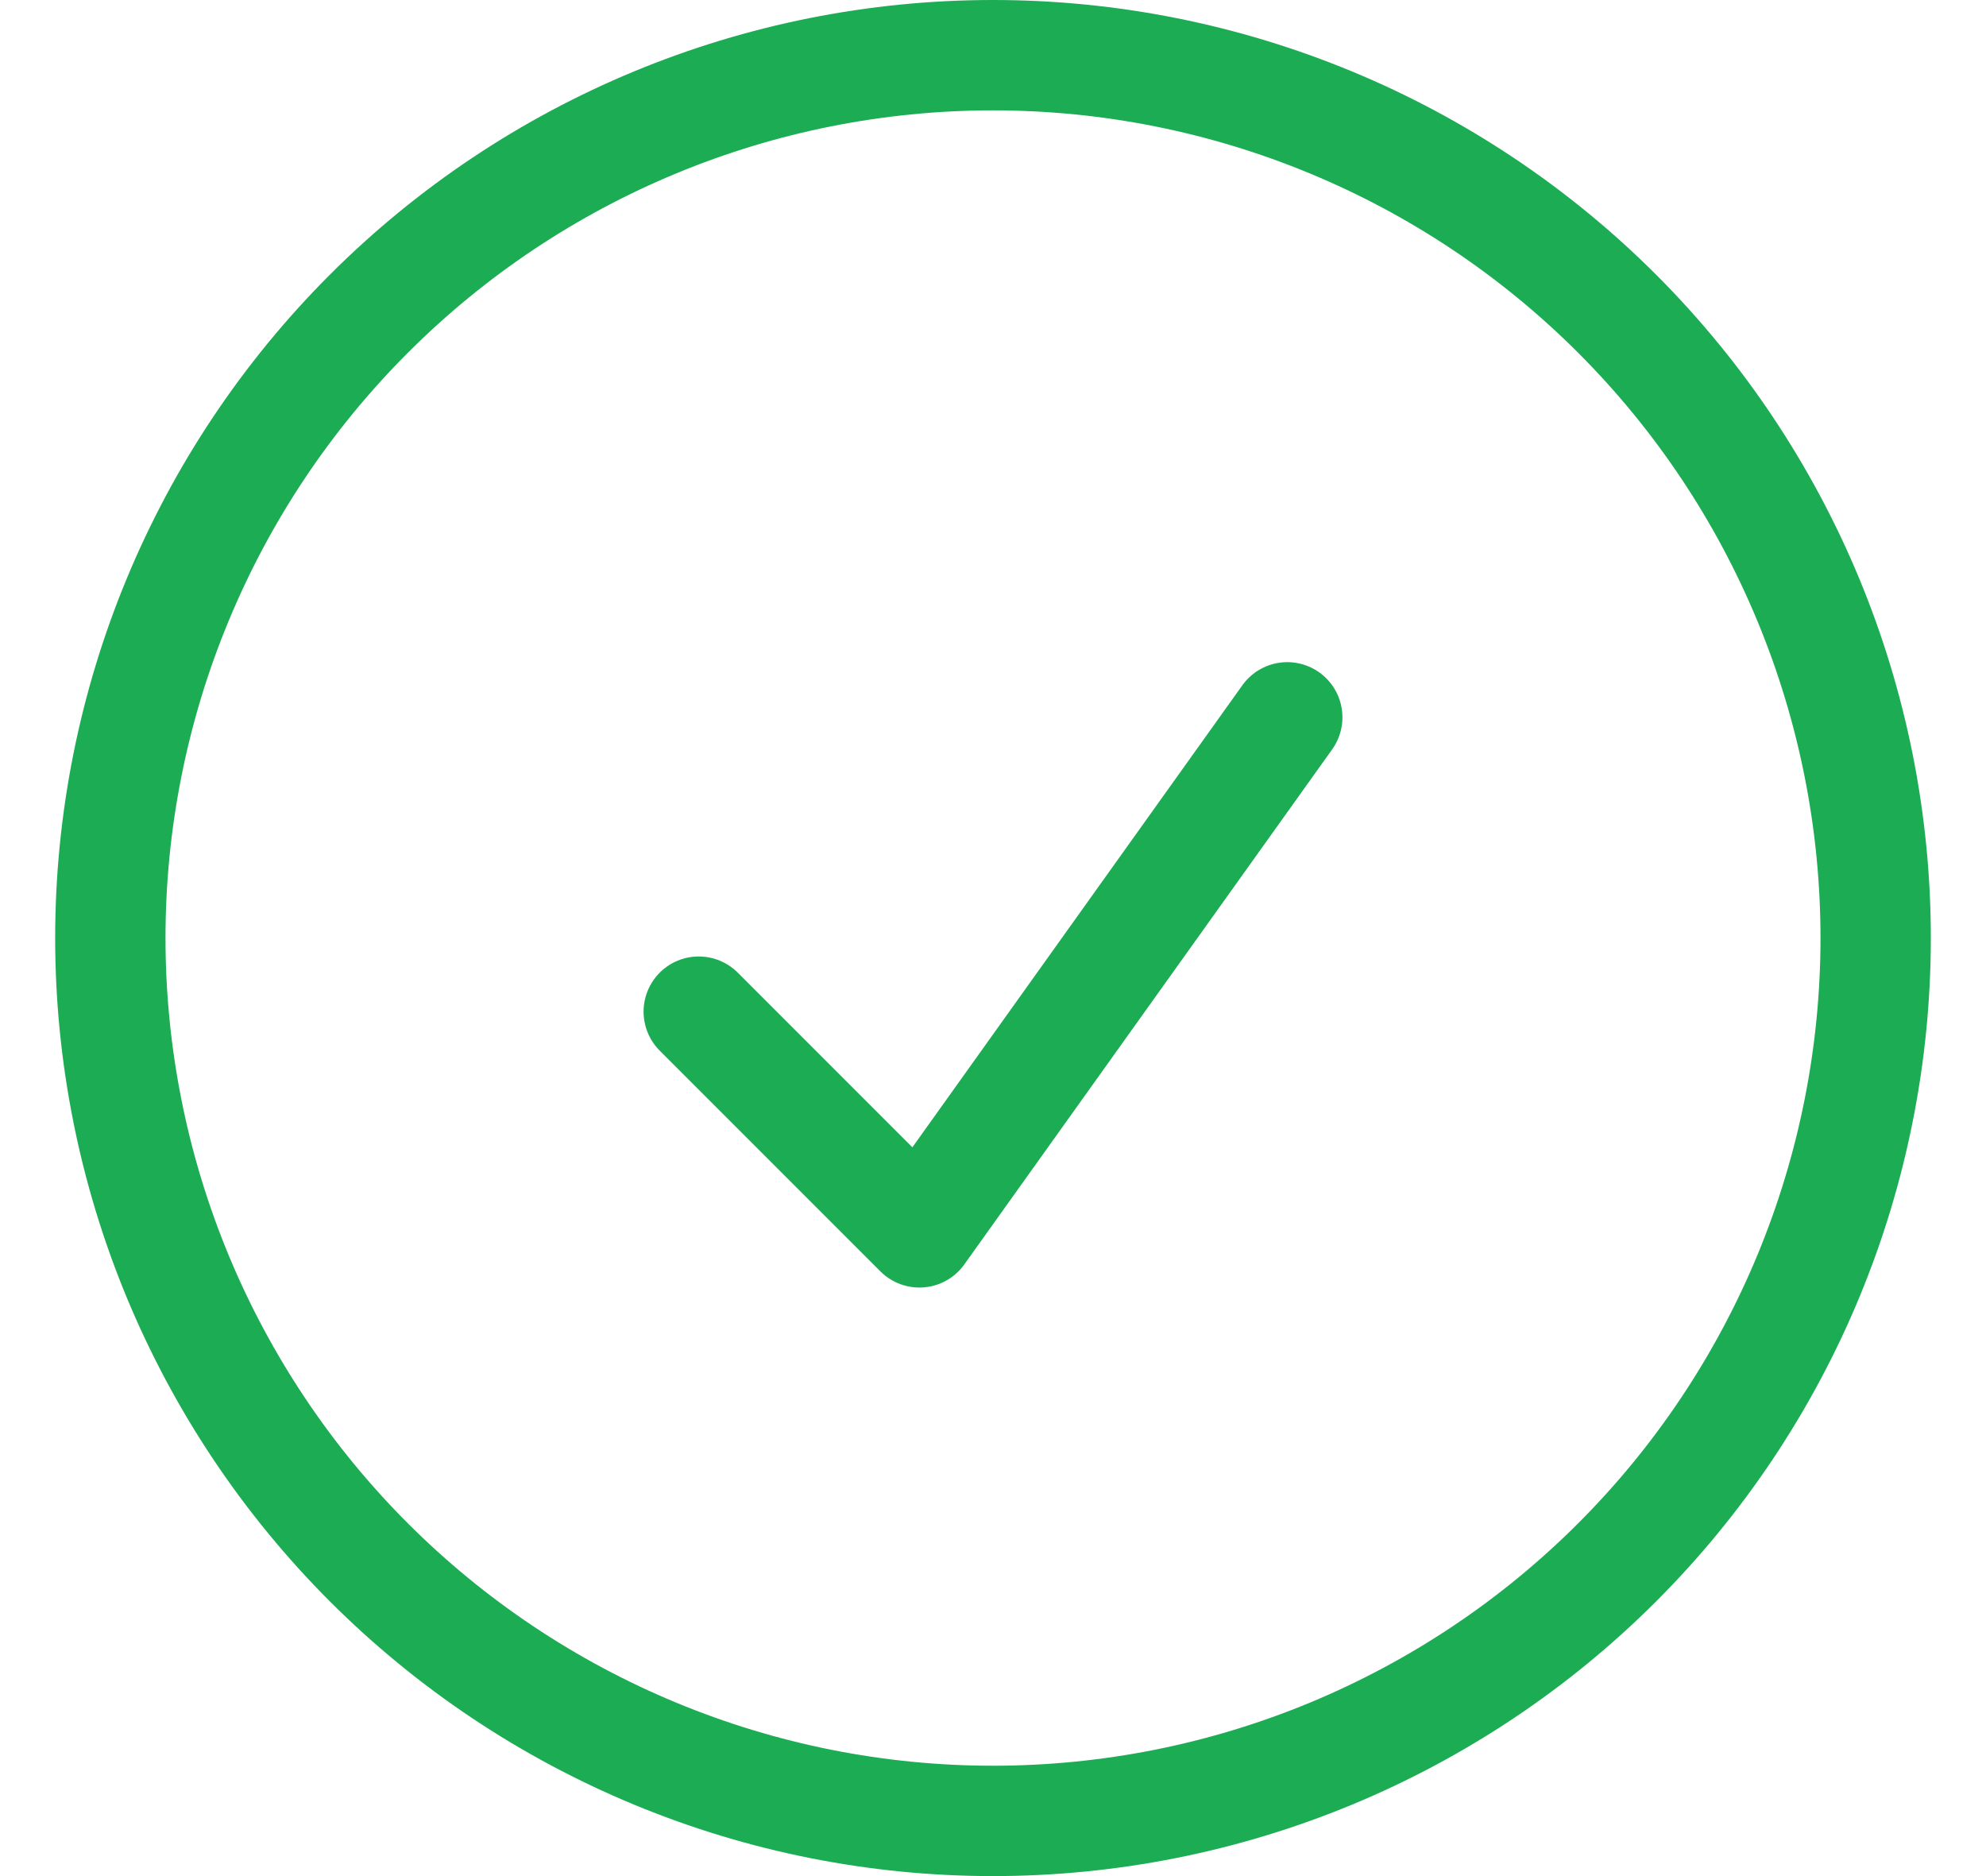
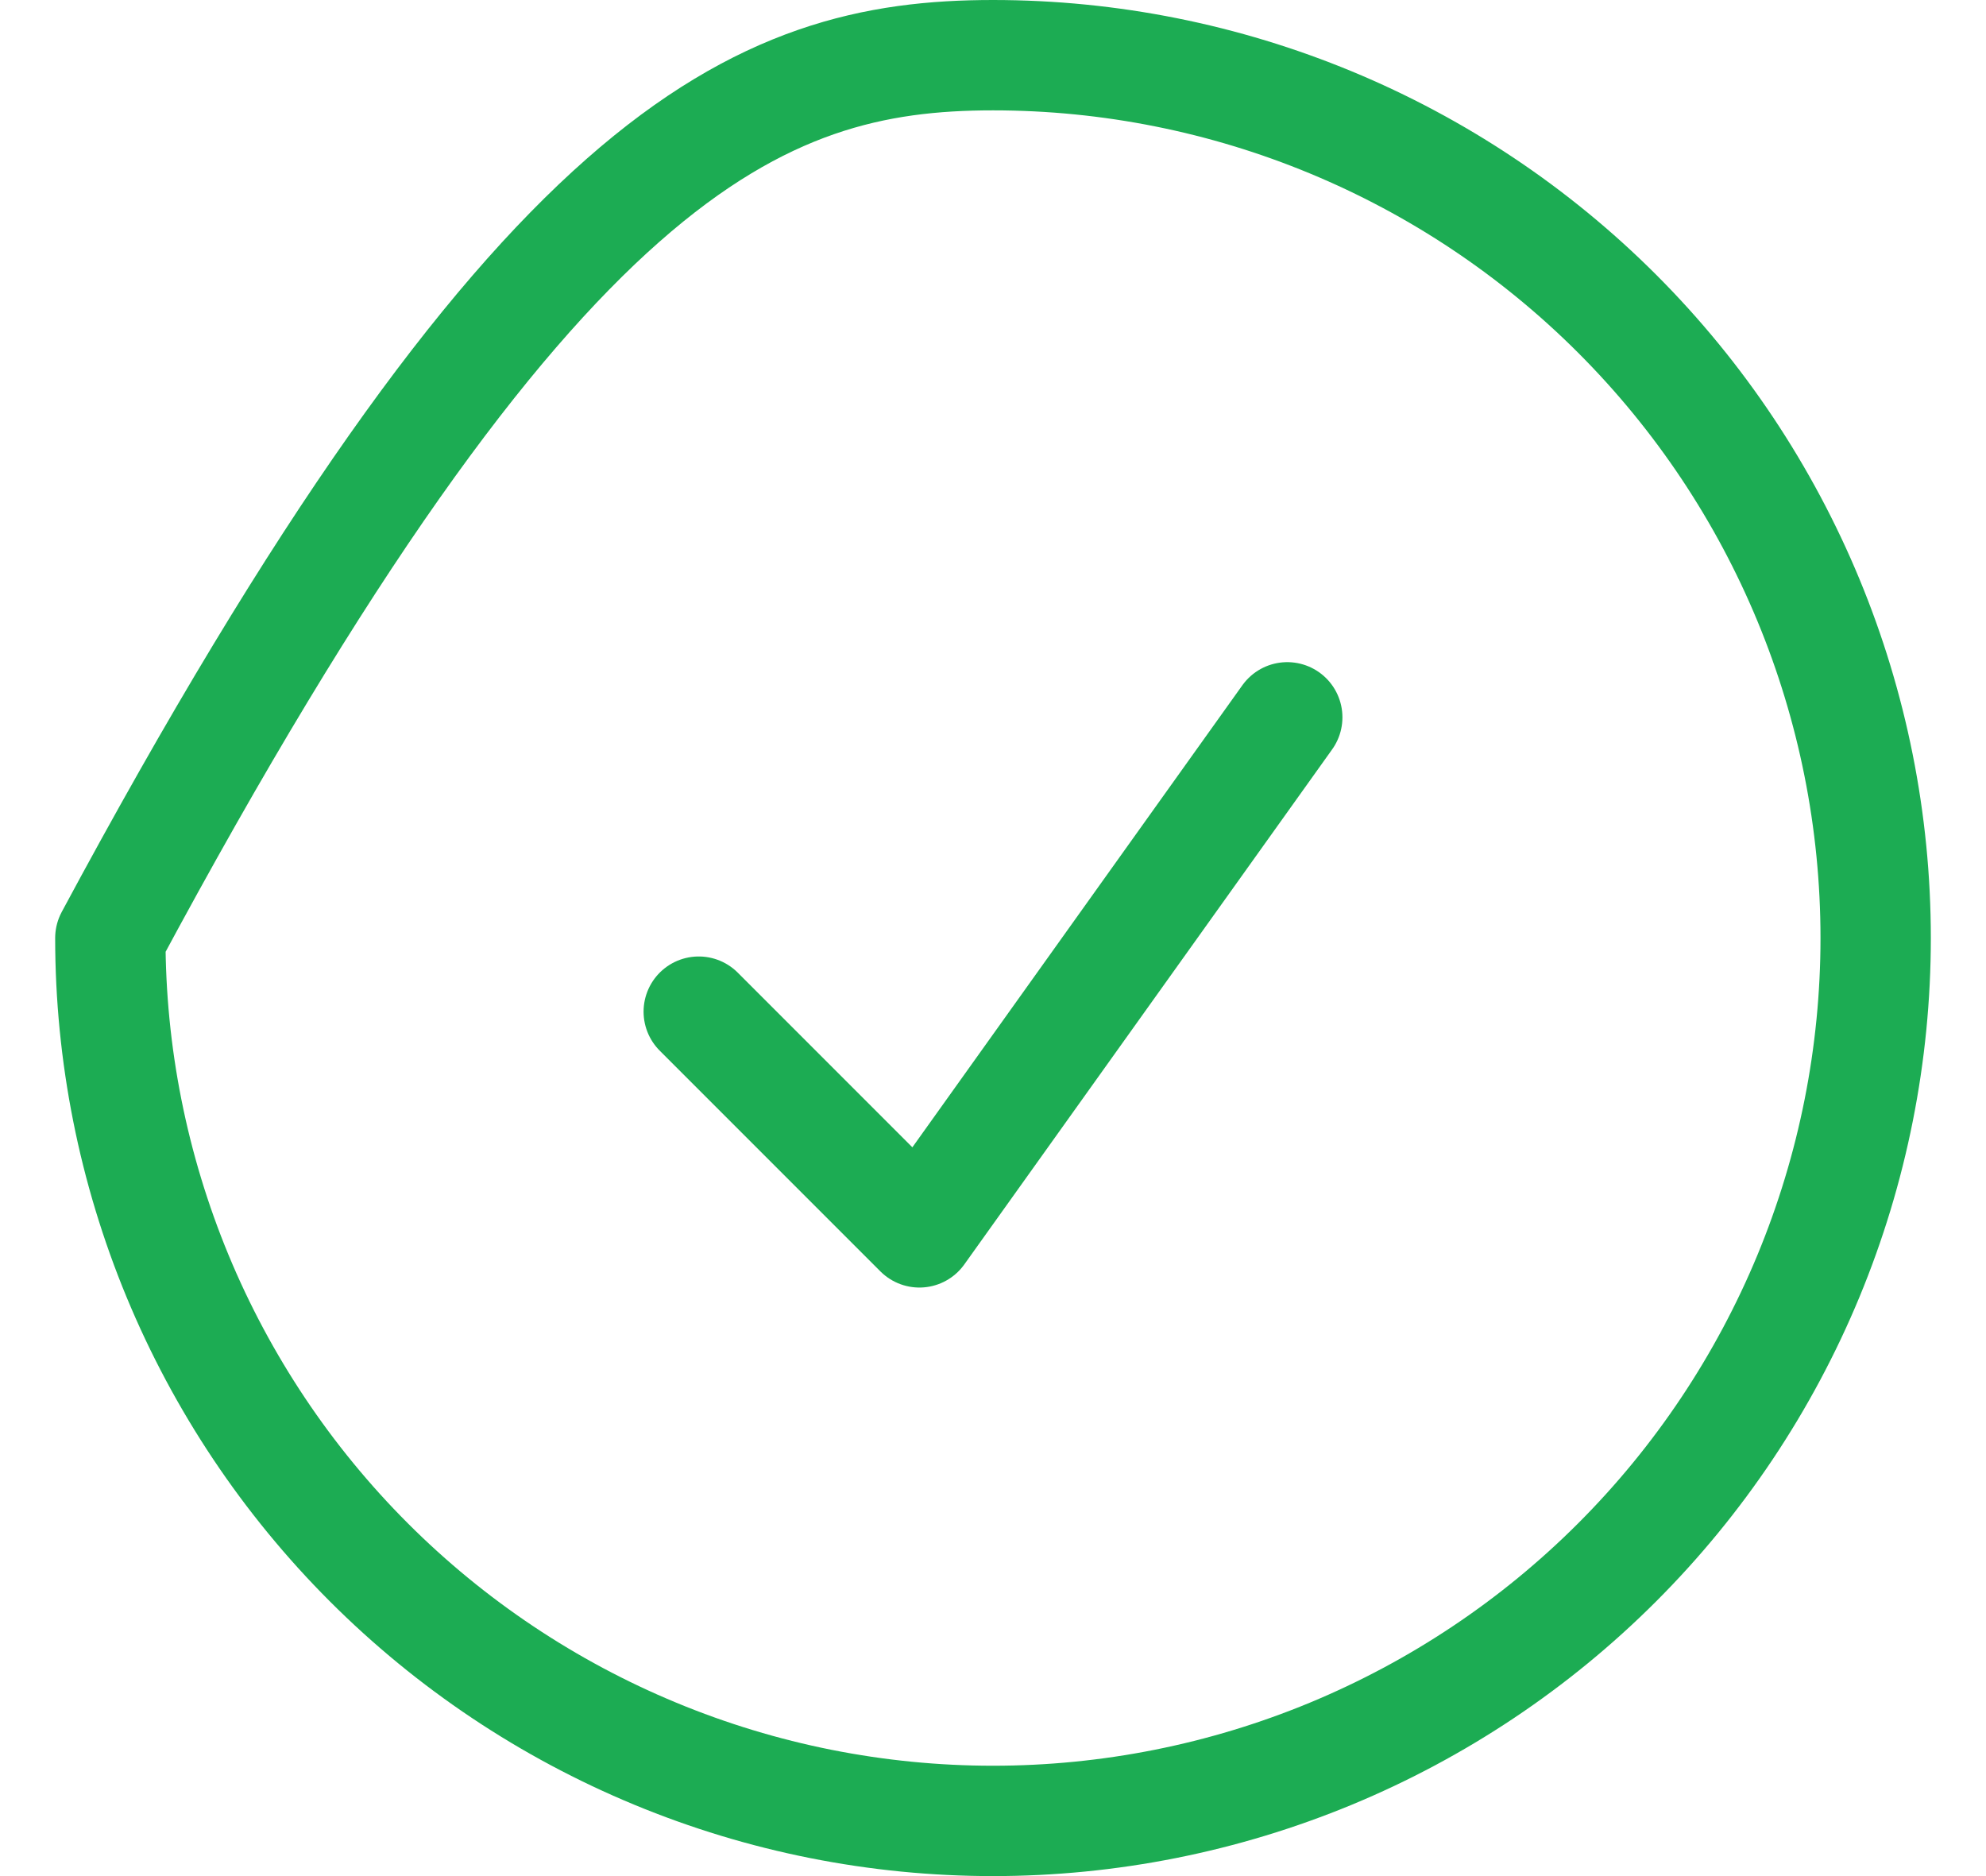
<svg xmlns="http://www.w3.org/2000/svg" width="18" height="17" viewBox="0 0 18 17" fill="none">
-   <path d="M6.333 9.167L8.333 11.167L11.667 6.5M17 8.5C17 9.551 16.793 10.591 16.391 11.562C15.989 12.532 15.4 13.414 14.657 14.157C13.914 14.9 13.032 15.489 12.062 15.891C11.091 16.293 10.051 16.5 9 16.5C7.949 16.5 6.909 16.293 5.939 15.891C4.968 15.489 4.086 14.9 3.343 14.157C2.6 13.414 2.011 12.532 1.609 11.562C1.207 10.591 1 9.551 1 8.5C1 6.378 1.843 4.343 3.343 2.843C4.843 1.343 6.878 0.5 9 0.5C11.122 0.5 13.157 1.343 14.657 2.843C16.157 4.343 17 6.378 17 8.5Z" stroke="#1CAC53" stroke-linecap="round" stroke-linejoin="round" />
+   <path d="M6.333 9.167L8.333 11.167L11.667 6.5M17 8.5C17 9.551 16.793 10.591 16.391 11.562C15.989 12.532 15.4 13.414 14.657 14.157C13.914 14.9 13.032 15.489 12.062 15.891C11.091 16.293 10.051 16.5 9 16.5C7.949 16.5 6.909 16.293 5.939 15.891C4.968 15.489 4.086 14.9 3.343 14.157C2.6 13.414 2.011 12.532 1.609 11.562C1.207 10.591 1 9.551 1 8.5C4.843 1.343 6.878 0.5 9 0.5C11.122 0.5 13.157 1.343 14.657 2.843C16.157 4.343 17 6.378 17 8.5Z" stroke="#1CAC53" stroke-linecap="round" stroke-linejoin="round" />
</svg>